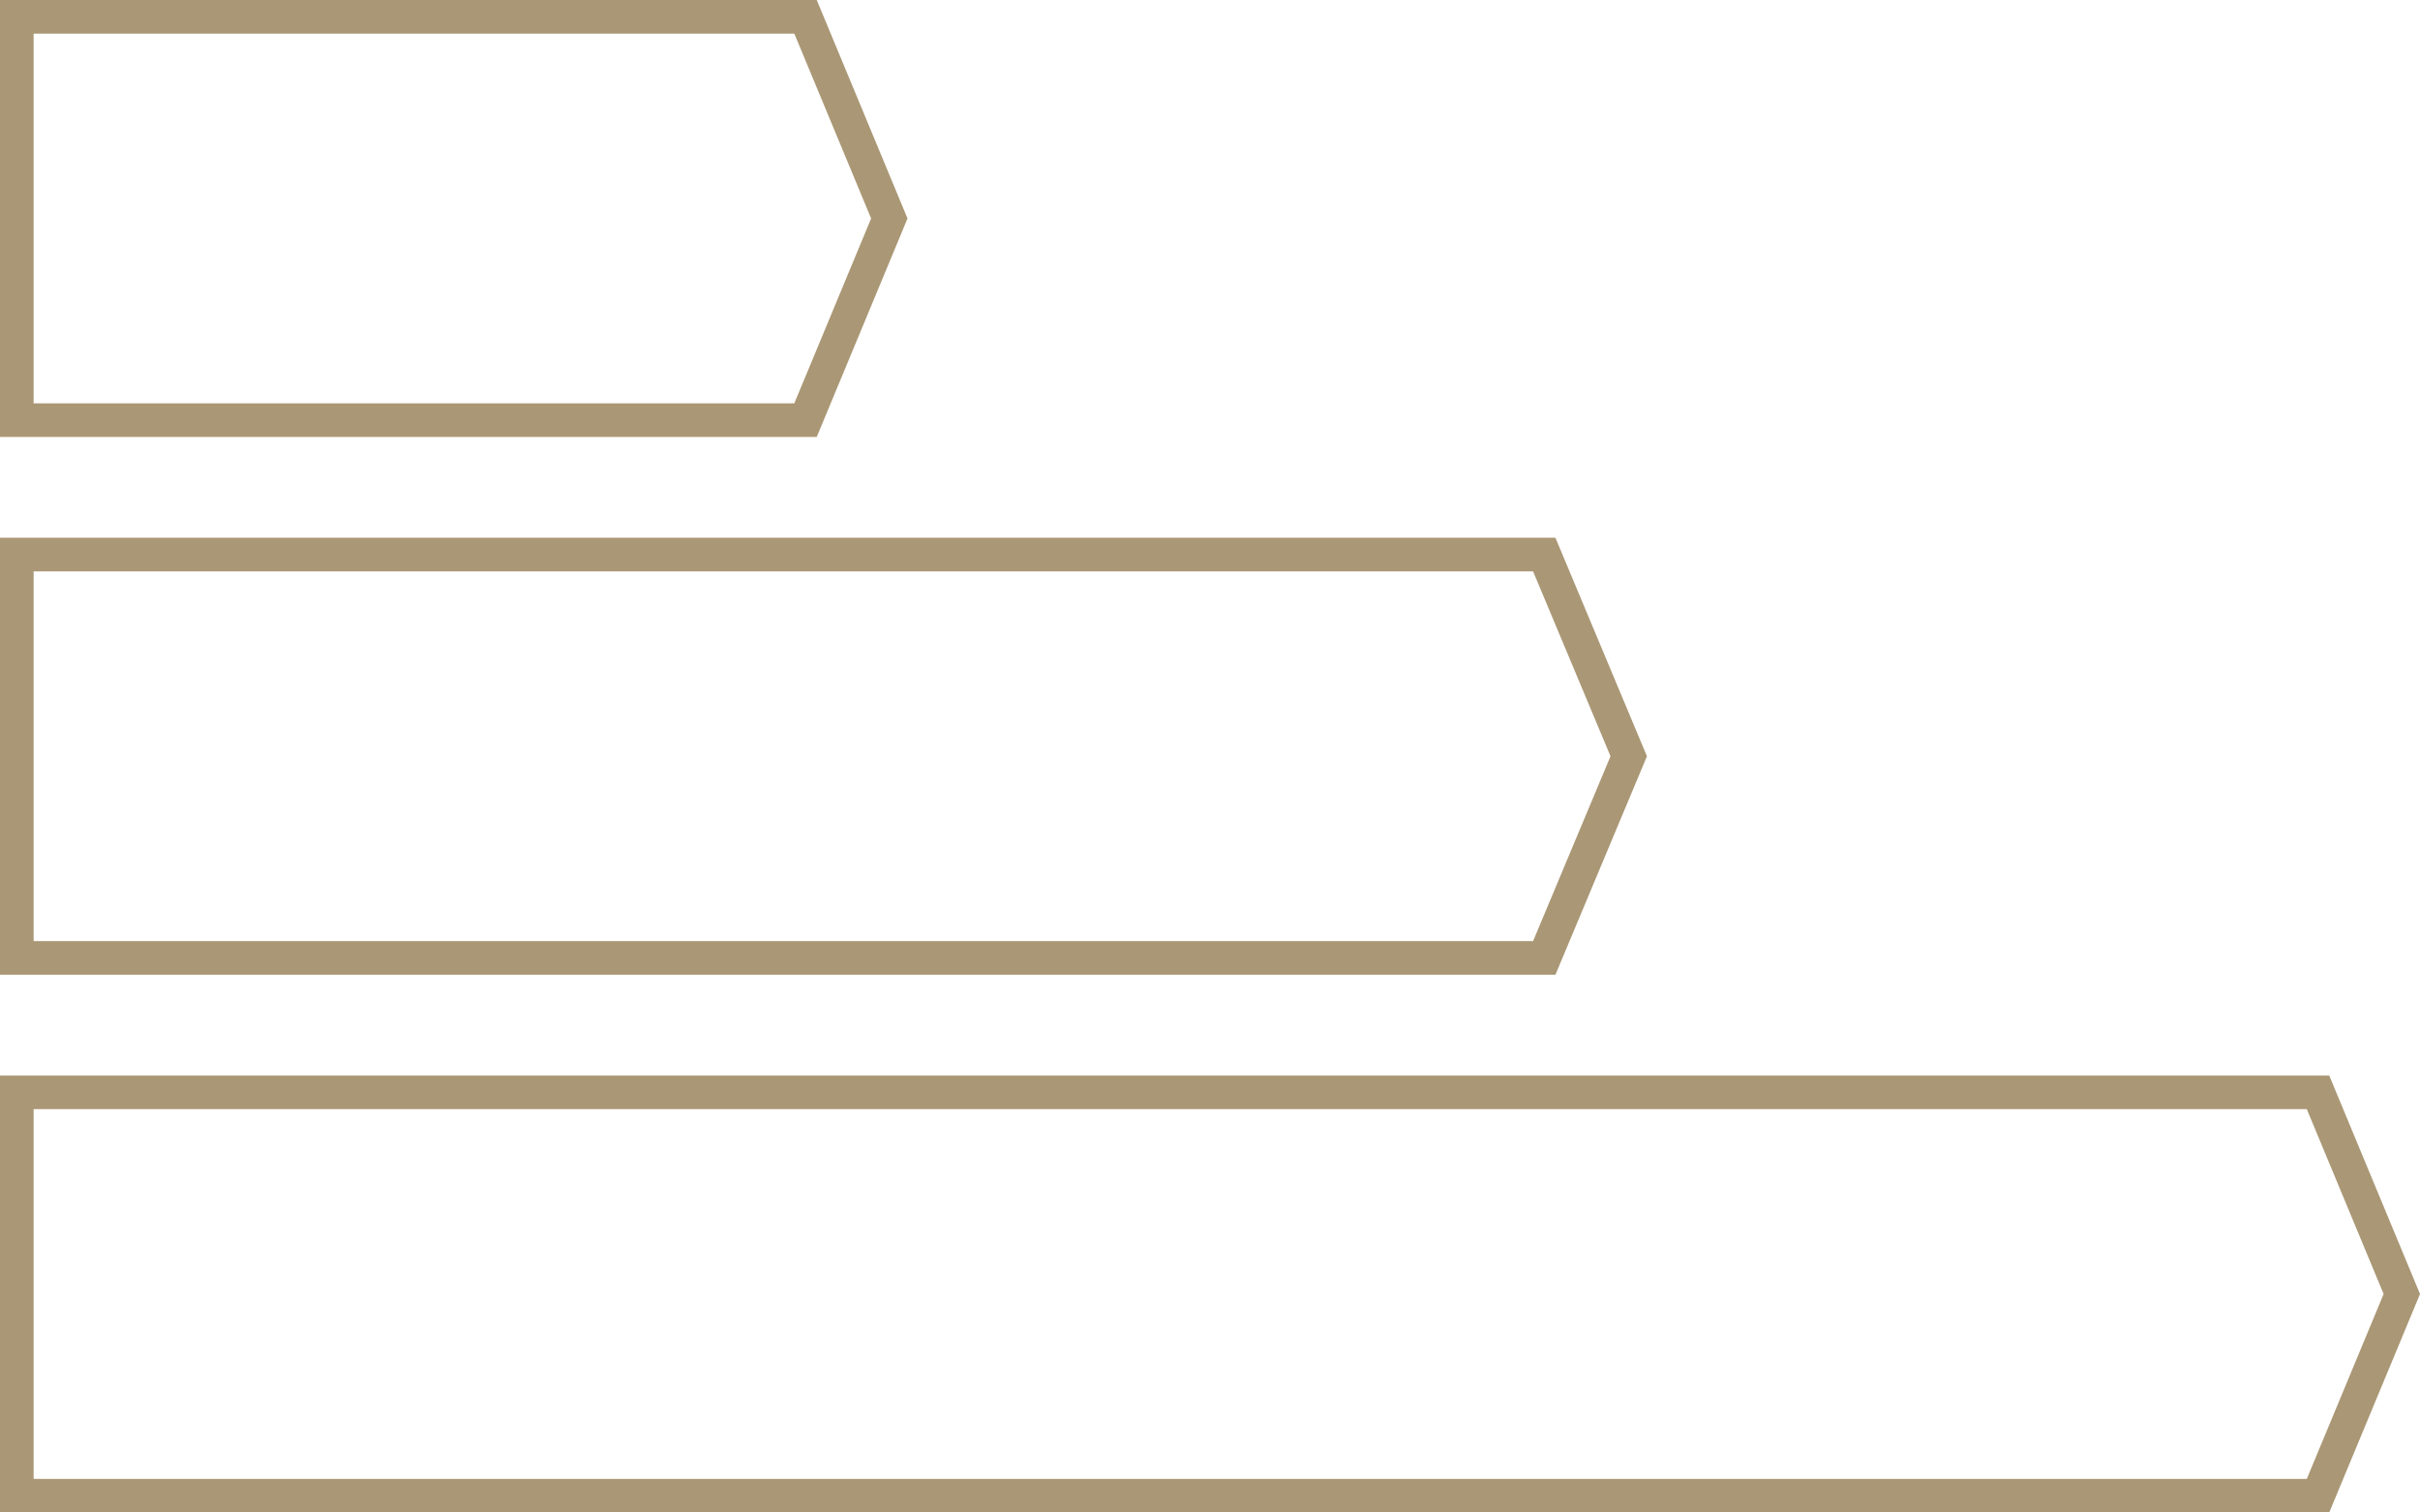
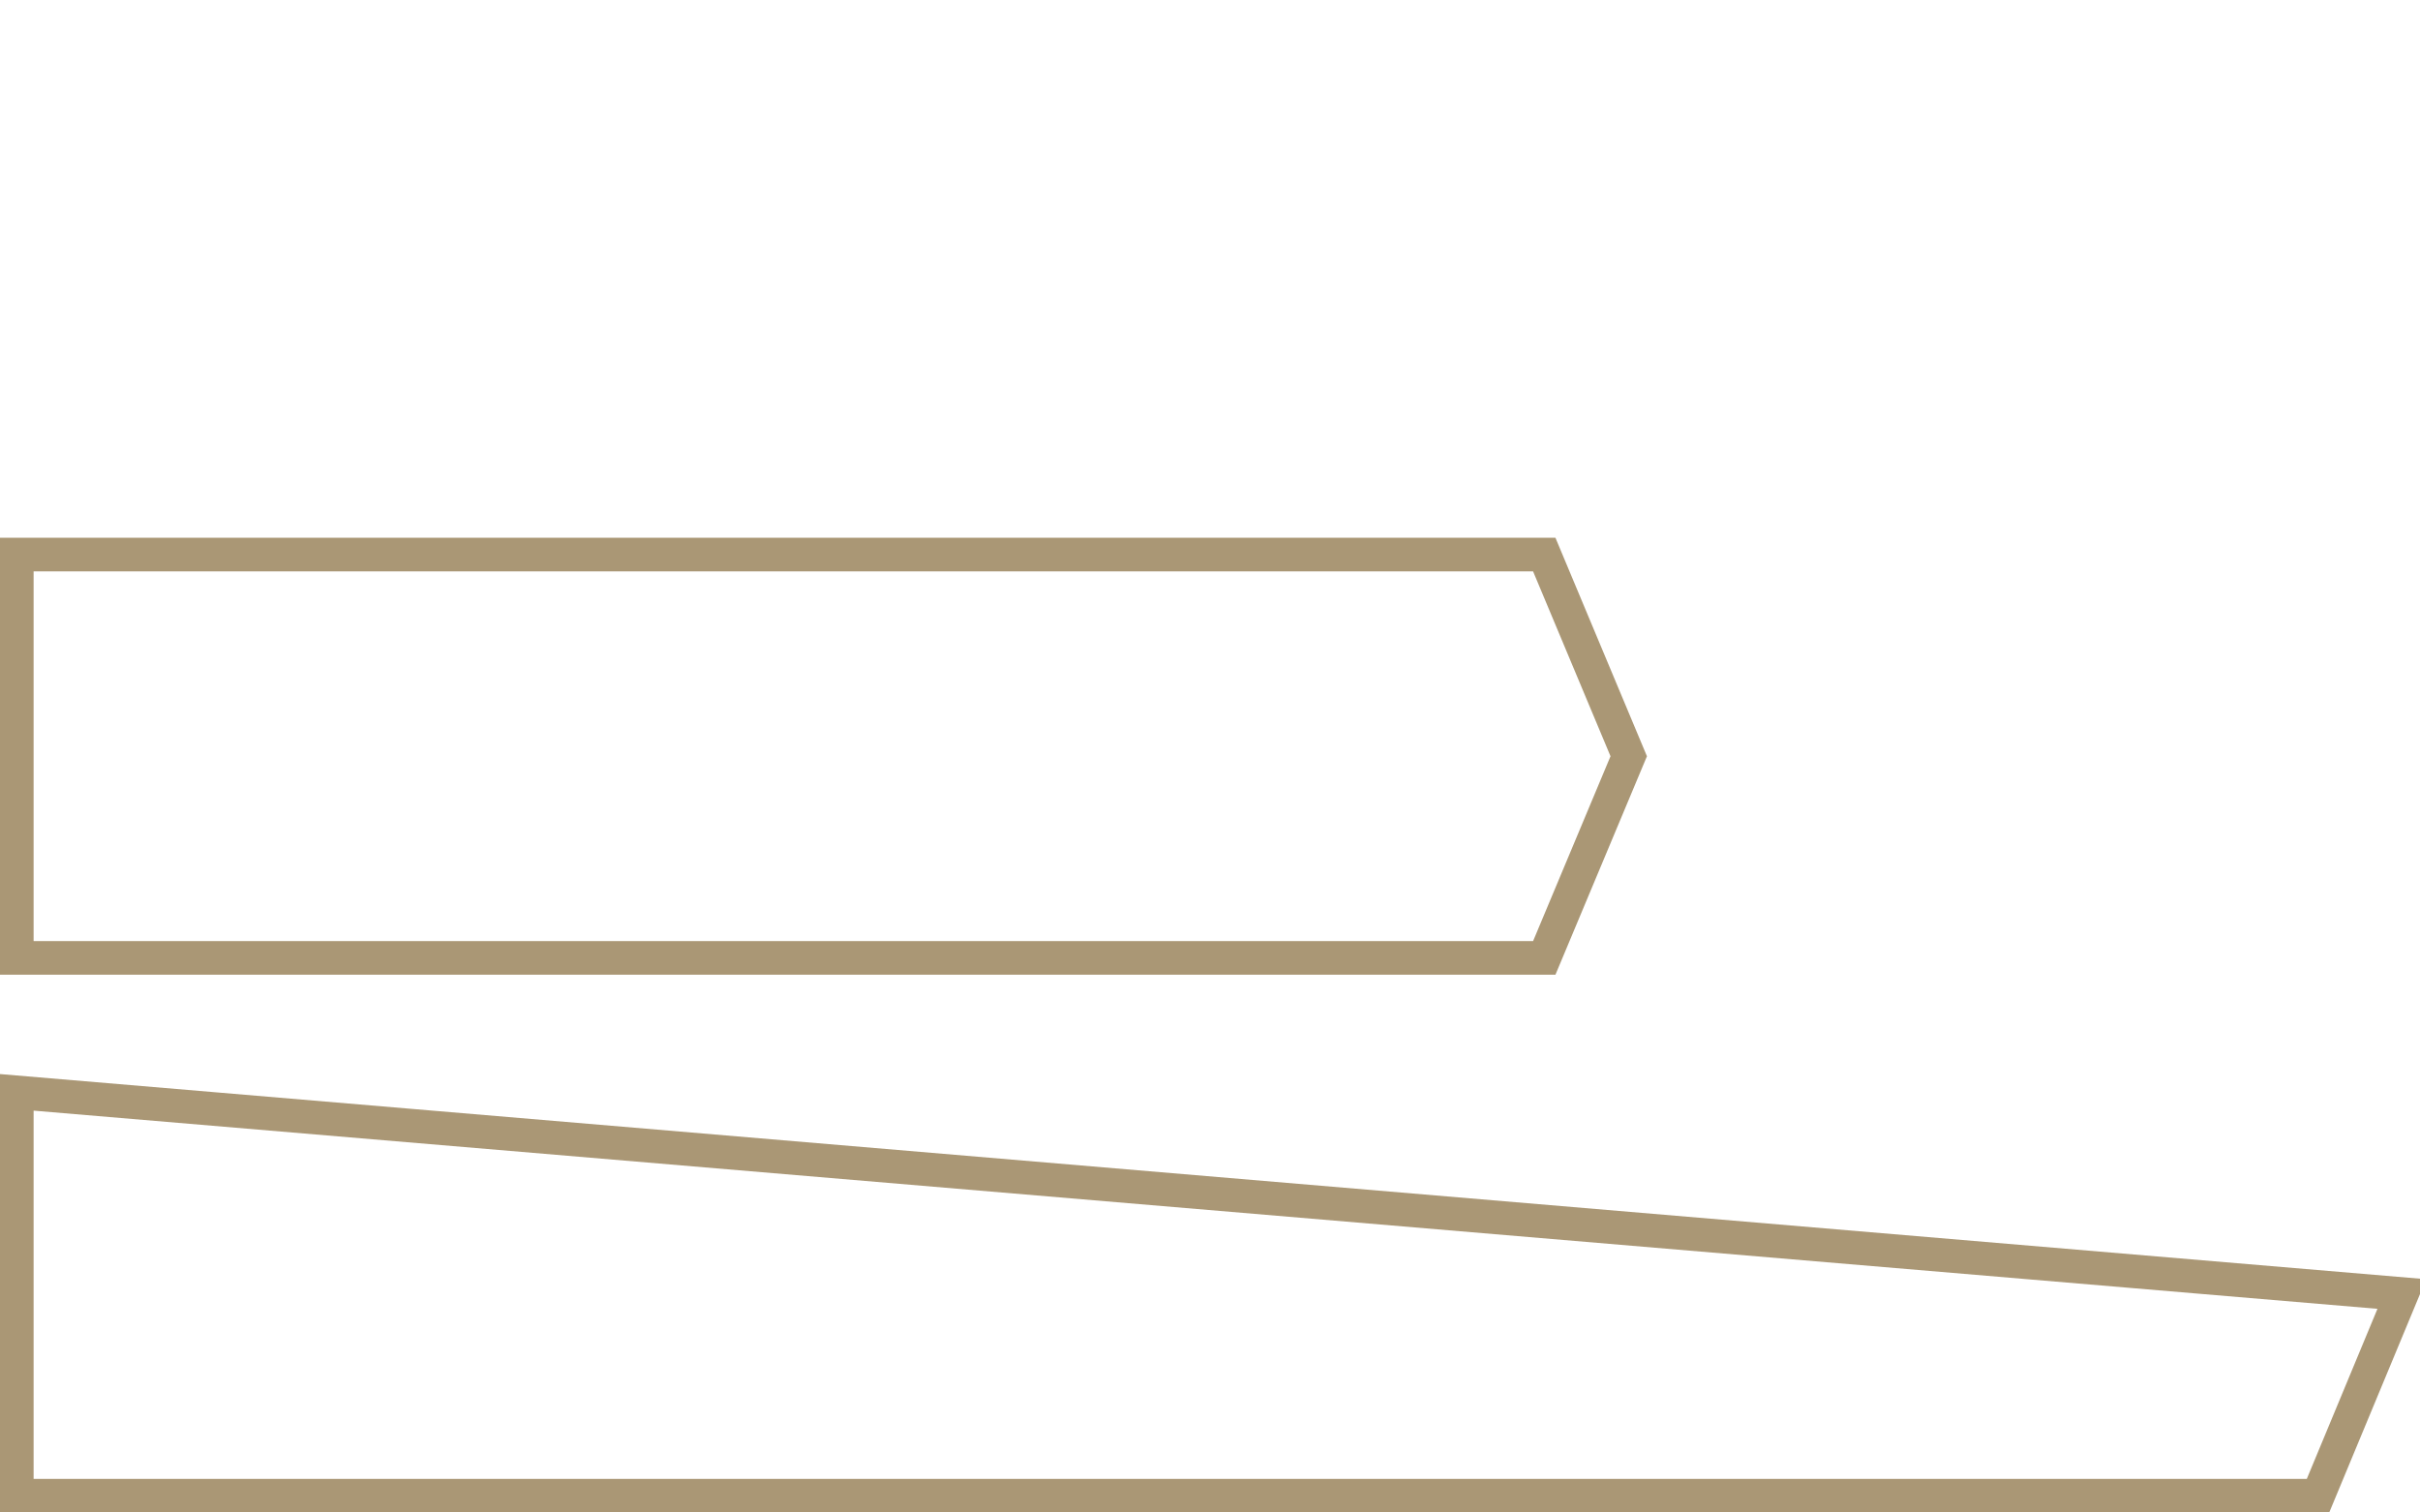
<svg xmlns="http://www.w3.org/2000/svg" width="72" height="45" viewBox="0 0 72 45" fill="none">
-   <path d="M0.5 32.5H68.966L71.459 38.5L68.966 44.5H0.5V32.5Z" stroke="#AA9775" />
+   <path d="M0.5 32.5L71.459 38.5L68.966 44.5H0.5V32.5Z" stroke="#AA9775" />
  <path d="M0.5 16.5H45.945L48.458 22.5L45.945 28.5H0.5V16.5Z" stroke="#AA9775" />
-   <path d="M0.5 0.5H23.966L26.459 6.5L23.966 12.5H0.5V0.5Z" stroke="#AA9775" />
</svg>